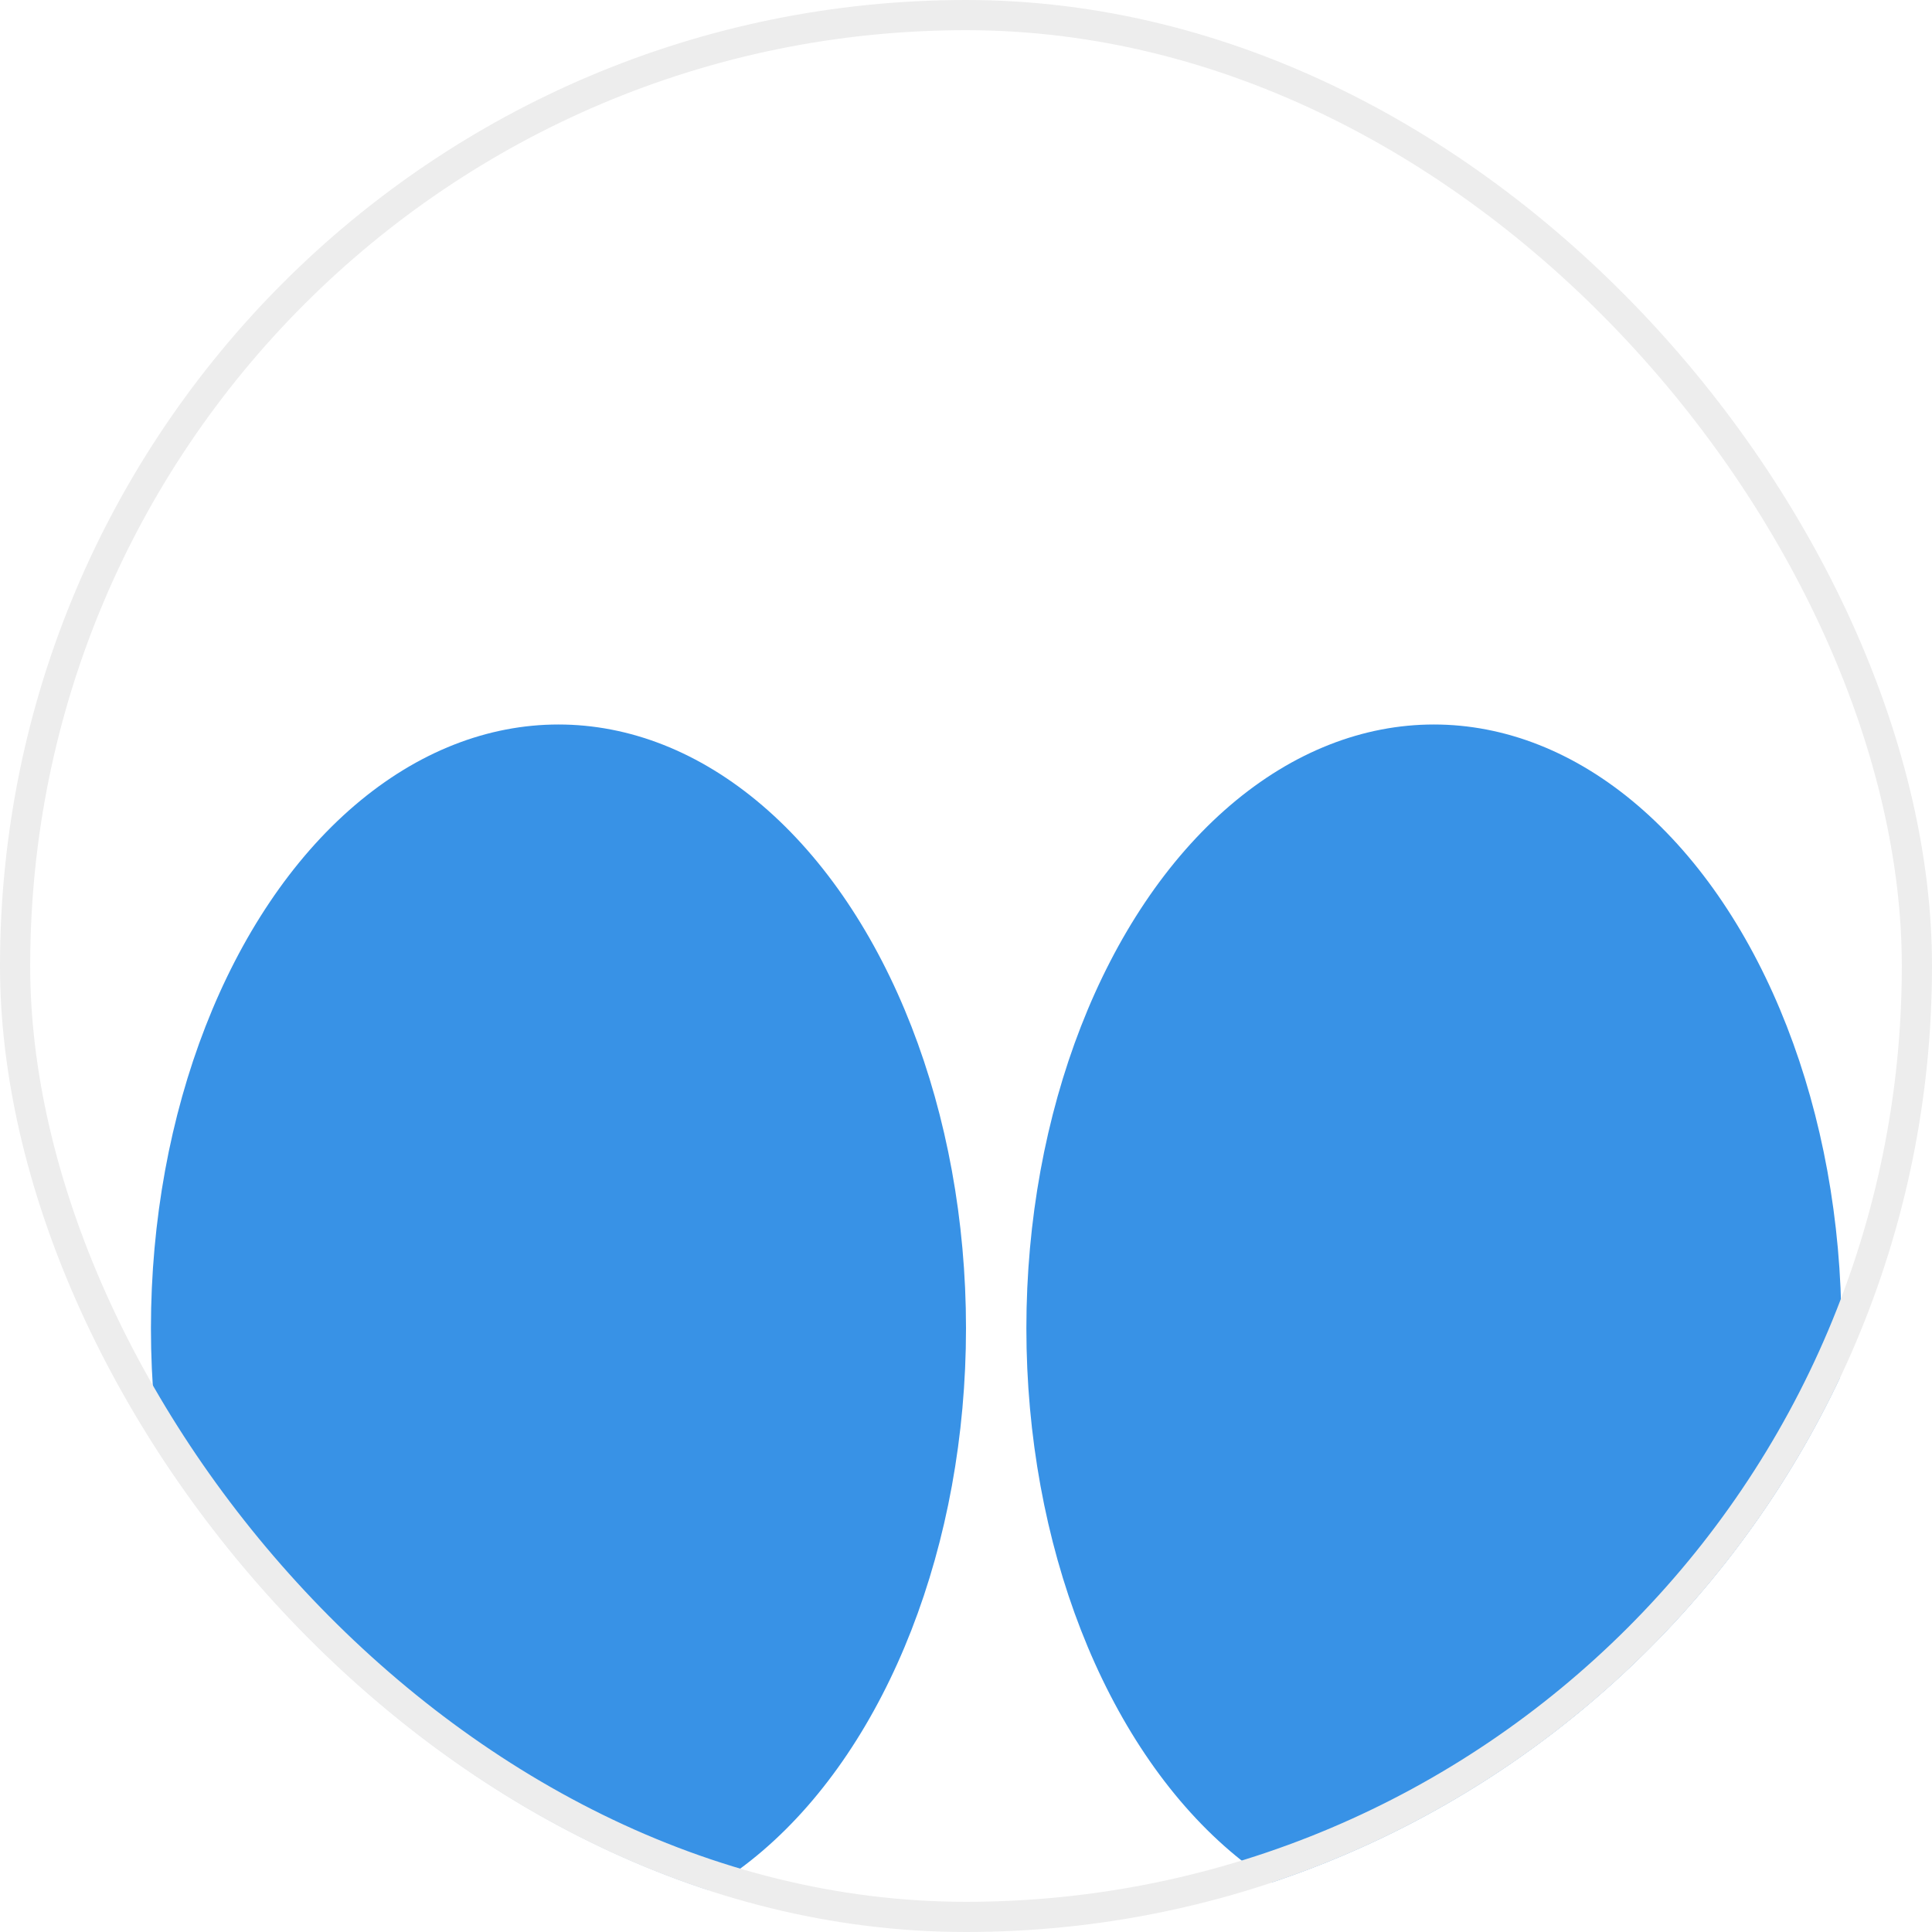
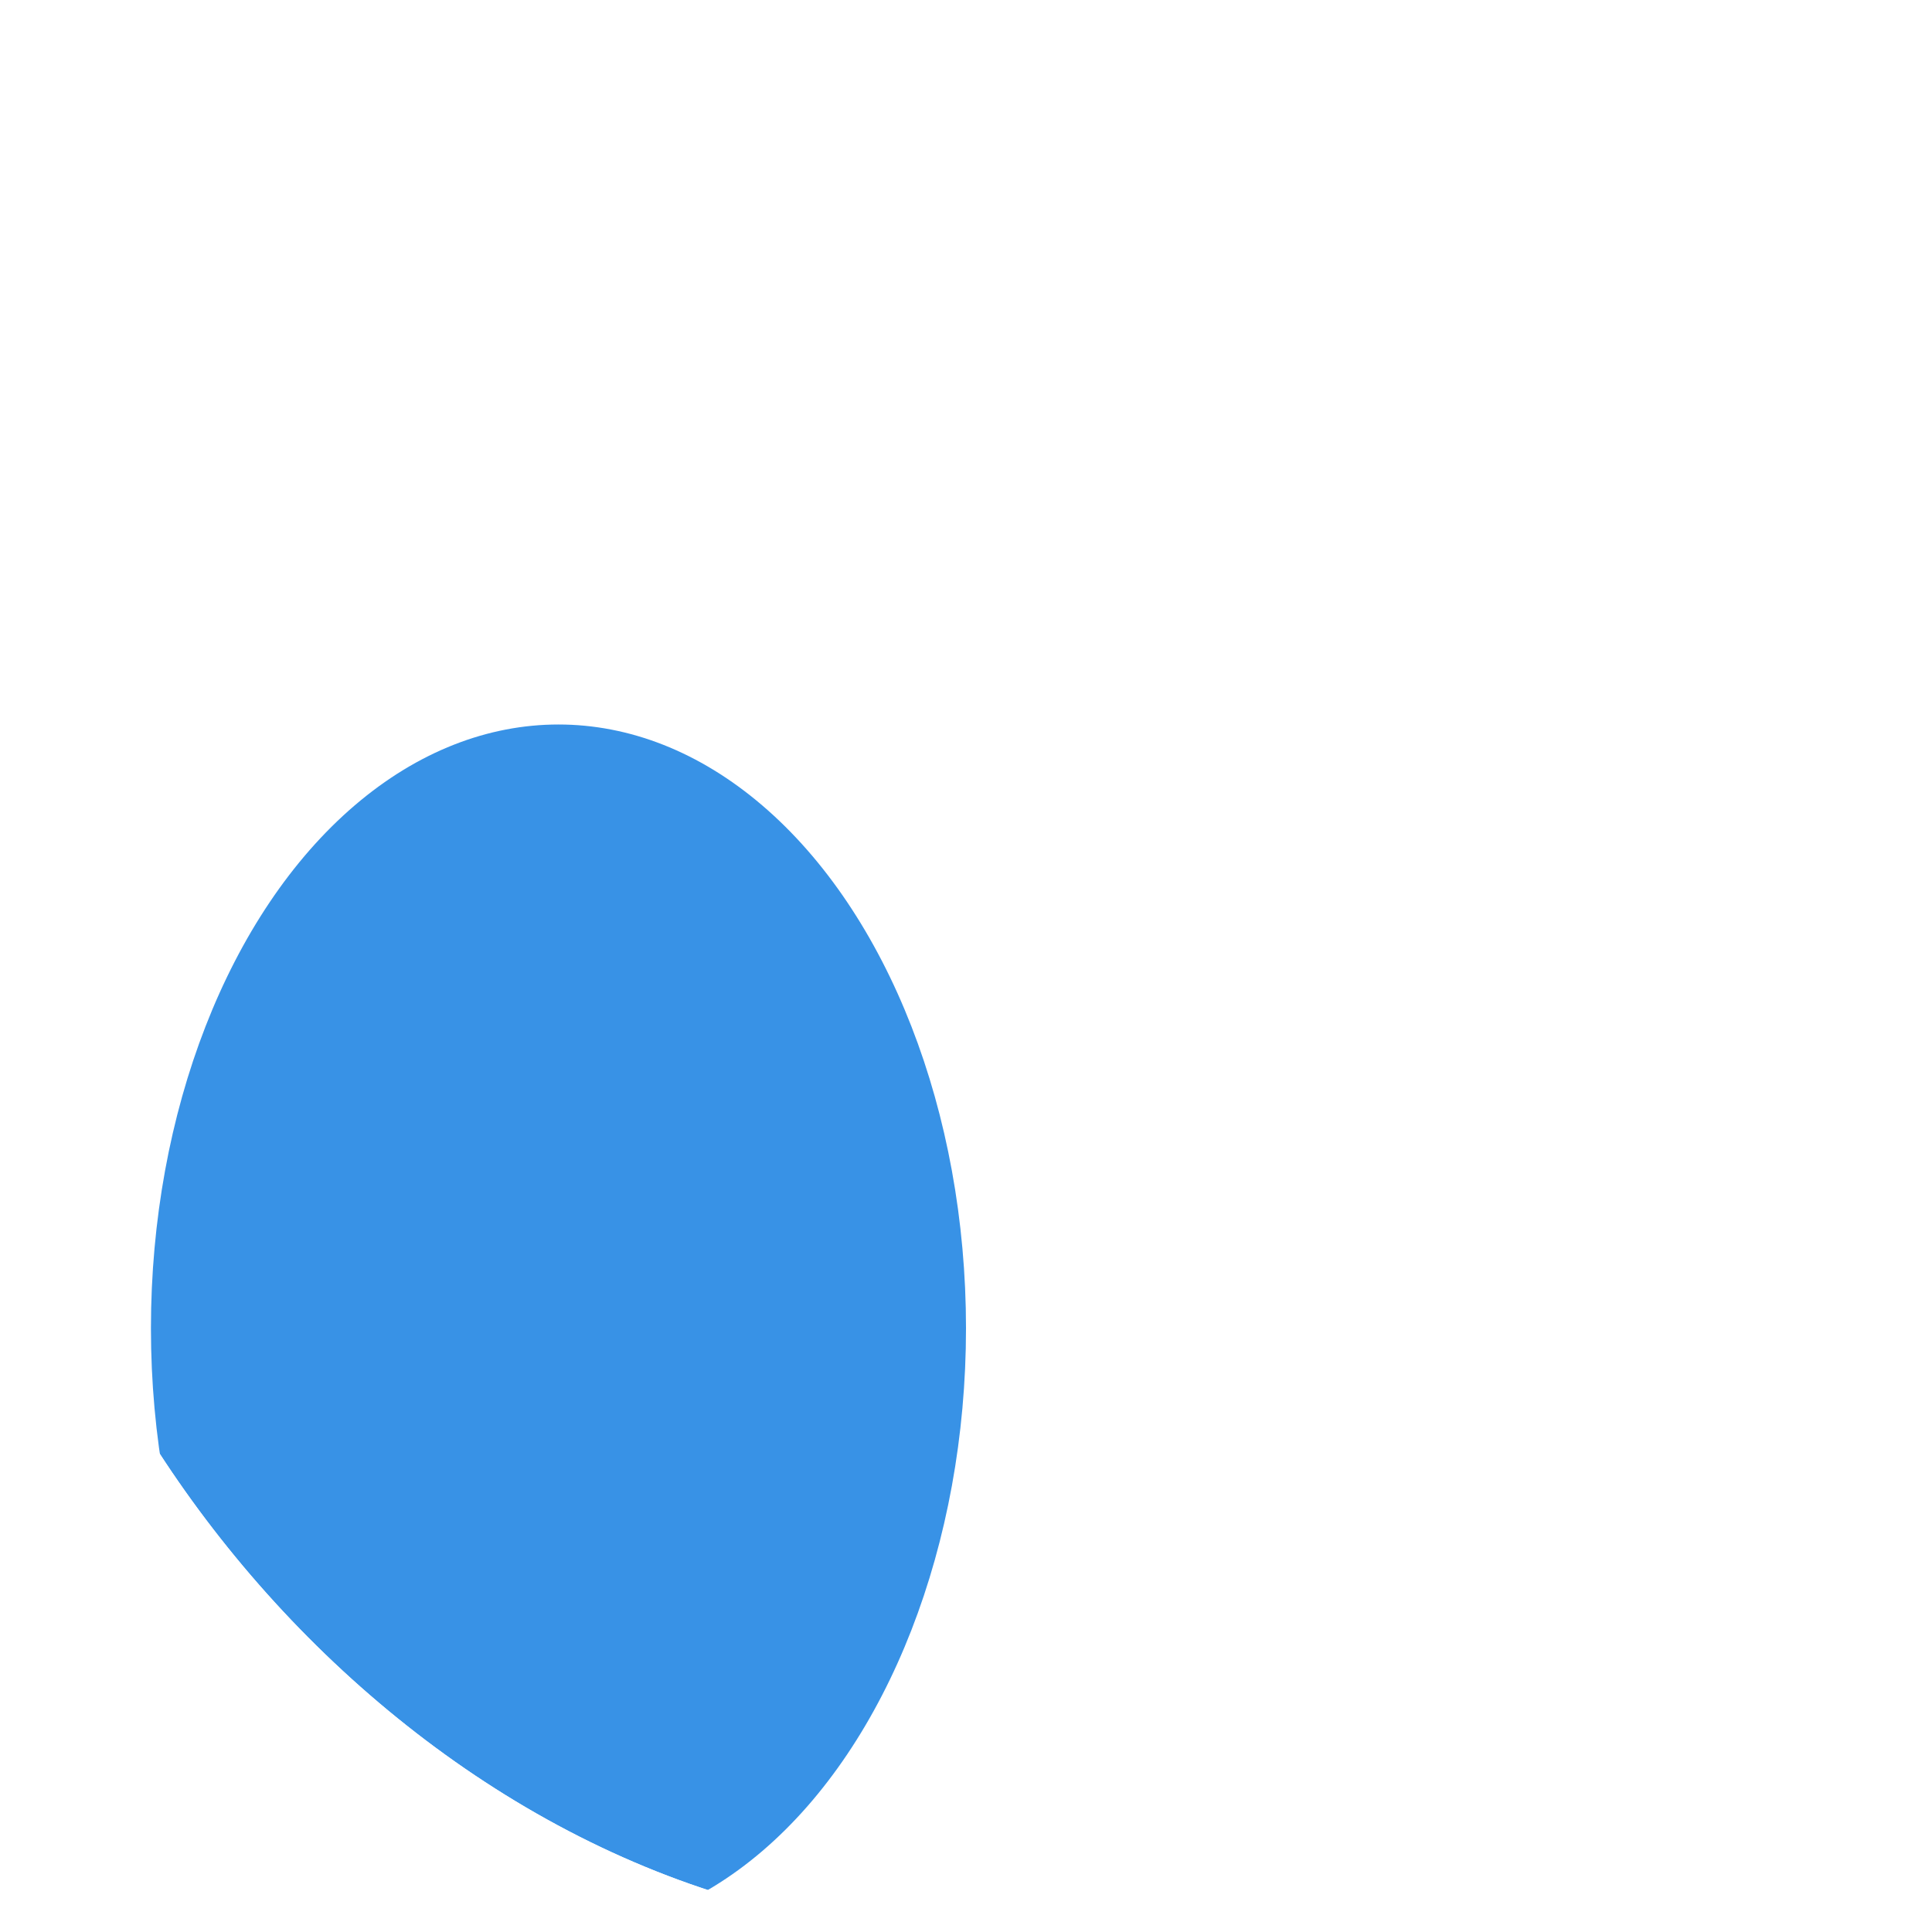
<svg xmlns="http://www.w3.org/2000/svg" width="64" height="64" viewBox="0 0 64 64" fill="none">
  <g clip-path="url(#clip0_750_392)">
    <rect width="64" height="64" rx="32" fill="white" />
    <g filter="url(#filter0_f_750_392)">
      <ellipse cx="18.5" cy="44" rx="13.5" ry="20" fill="#3892E6" />
    </g>
    <g filter="url(#filter1_f_750_392)">
-       <ellipse cx="47.5" cy="44" rx="13.5" ry="20" fill="#3892E6" />
-     </g>
+       </g>
  </g>
-   <rect x="0.5" y="0.5" width="63" height="63" rx="31.5" stroke="#EDEDED" />
  <defs>
    <filter id="filter0_f_750_392" x="-11" y="8" width="59" height="72" filterUnits="userSpaceOnUse" color-interpolation-filters="sRGB">
      <feFlood flood-opacity="0" result="BackgroundImageFix" />
      <feBlend mode="normal" in="SourceGraphic" in2="BackgroundImageFix" result="shape" />
      <feGaussianBlur stdDeviation="8" result="effect1_foregroundBlur_750_392" />
    </filter>
    <filter id="filter1_f_750_392" x="18" y="8" width="59" height="72" filterUnits="userSpaceOnUse" color-interpolation-filters="sRGB">
      <feFlood flood-opacity="0" result="BackgroundImageFix" />
      <feBlend mode="normal" in="SourceGraphic" in2="BackgroundImageFix" result="shape" />
      <feGaussianBlur stdDeviation="8" result="effect1_foregroundBlur_750_392" />
    </filter>
    <clipPath id="clip0_750_392">
      <rect width="64" height="64" rx="32" fill="white" />
    </clipPath>
  </defs>
</svg>